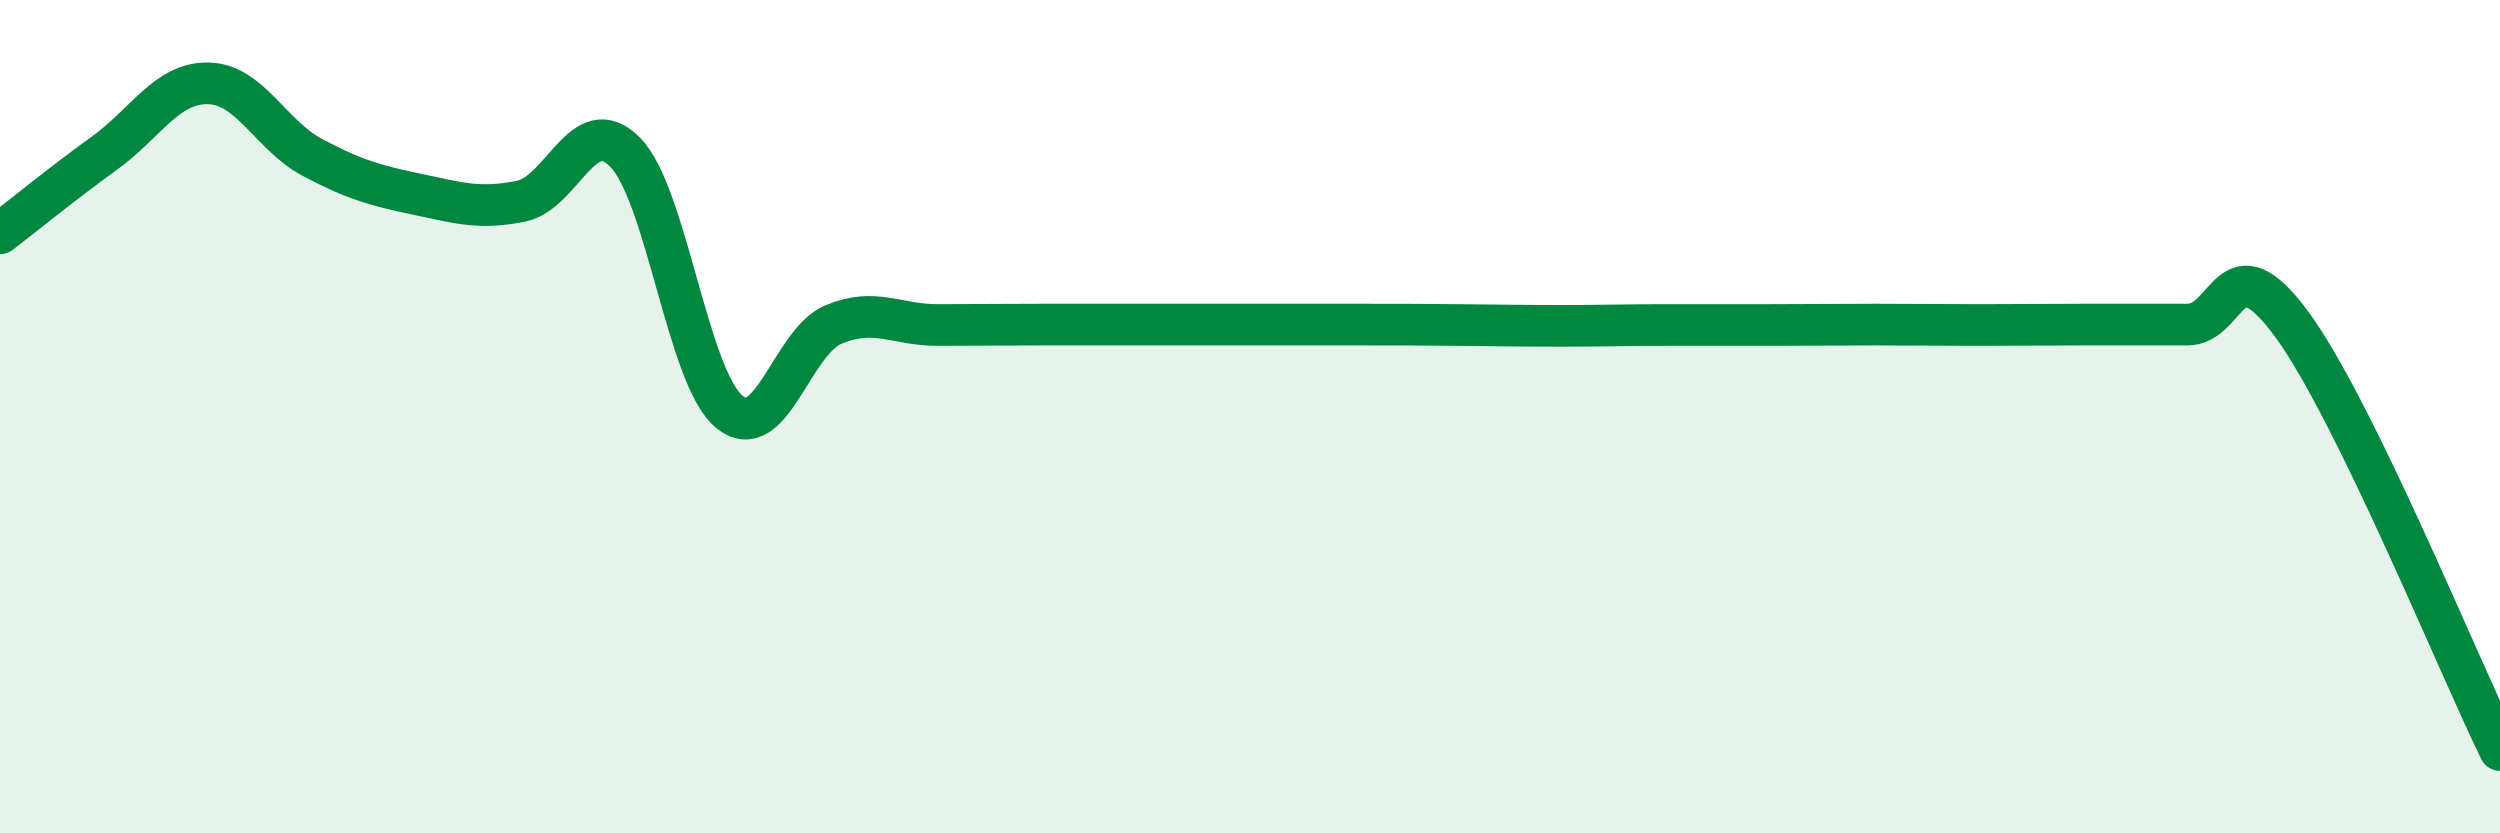
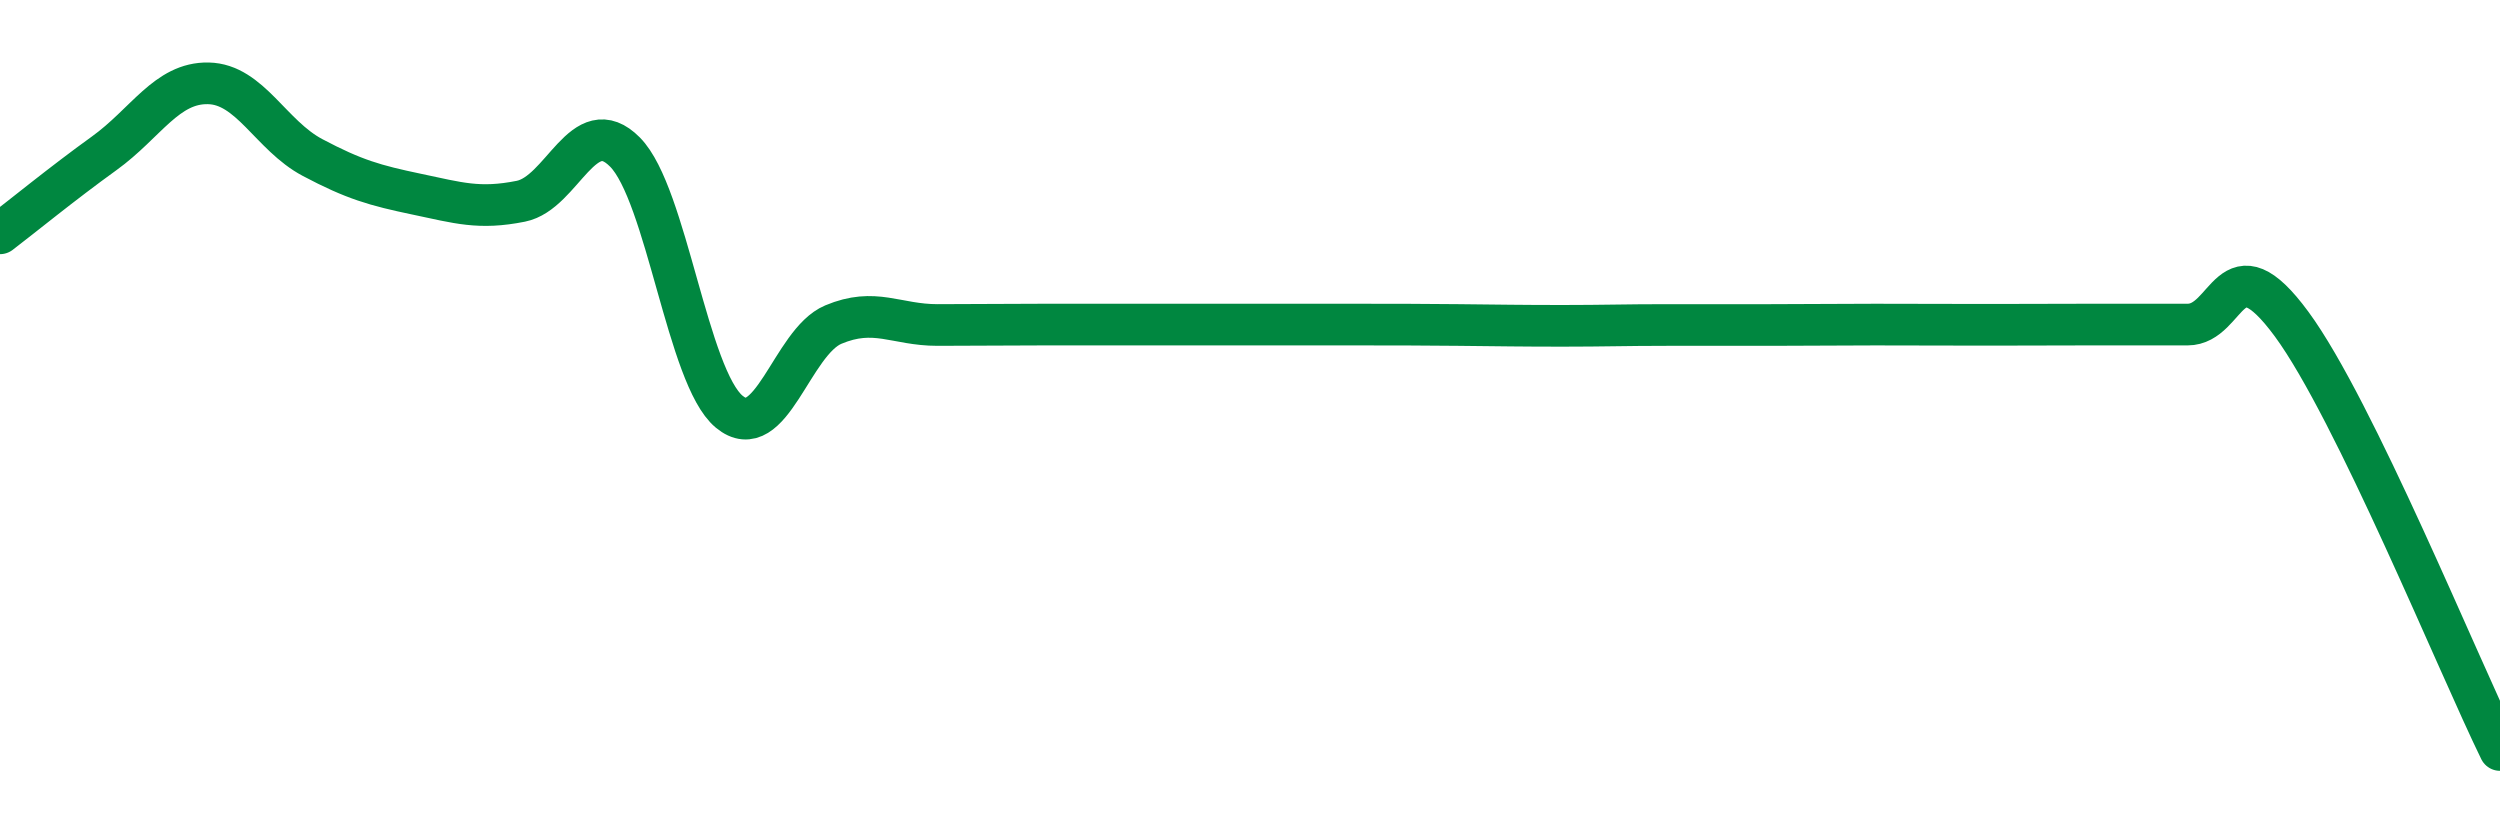
<svg xmlns="http://www.w3.org/2000/svg" width="60" height="20" viewBox="0 0 60 20">
-   <path d="M 0,5.6 C 0.5,5.22 1.5,4.4 2.5,3.68 C 3.5,2.96 4,1.98 5,2 C 6,2.02 6.5,3.25 7.5,3.78 C 8.5,4.31 9,4.45 10,4.66 C 11,4.87 11.5,5.03 12.5,4.83 C 13.5,4.63 14,2.64 15,3.65 C 16,4.66 16.5,9.05 17.5,9.88 C 18.5,10.71 19,8.21 20,7.79 C 21,7.37 21.5,7.8 22.5,7.8 C 23.5,7.8 24,7.79 25,7.79 C 26,7.79 26.5,7.79 27.5,7.79 C 28.5,7.79 29,7.79 30,7.79 C 31,7.79 31.5,7.79 32.5,7.79 C 33.5,7.79 34,7.79 35,7.8 C 36,7.81 36.5,7.82 37.5,7.82 C 38.5,7.82 39,7.8 40,7.8 C 41,7.8 41.5,7.8 42.5,7.8 C 43.5,7.8 44,7.79 45,7.79 C 46,7.79 46.5,7.8 47.5,7.8 C 48.5,7.8 49,7.79 50,7.79 C 51,7.79 51.5,7.79 52.5,7.79 C 53.5,7.79 53.5,5.74 55,7.78 C 56.5,9.82 59,15.96 60,18L60 20L0 20Z" fill="#008740" opacity="0.1" stroke-linecap="round" stroke-linejoin="round" />
-   <path d="M 0,5.6 C 0.5,5.22 1.5,4.4 2.5,3.68 C 3.5,2.96 4,1.98 5,2 C 6,2.02 6.5,3.25 7.5,3.78 C 8.5,4.31 9,4.45 10,4.66 C 11,4.87 11.5,5.03 12.5,4.83 C 13.5,4.63 14,2.64 15,3.65 C 16,4.66 16.5,9.05 17.5,9.88 C 18.5,10.71 19,8.21 20,7.79 C 21,7.37 21.5,7.8 22.5,7.8 C 23.5,7.8 24,7.79 25,7.79 C 26,7.79 26.5,7.79 27.5,7.79 C 28.5,7.79 29,7.79 30,7.79 C 31,7.79 31.5,7.79 32.5,7.79 C 33.5,7.79 34,7.79 35,7.8 C 36,7.81 36.5,7.82 37.5,7.82 C 38.5,7.82 39,7.8 40,7.8 C 41,7.8 41.5,7.8 42.5,7.8 C 43.5,7.8 44,7.79 45,7.79 C 46,7.79 46.5,7.8 47.5,7.8 C 48.5,7.8 49,7.79 50,7.79 C 51,7.79 51.5,7.79 52.5,7.79 C 53.5,7.79 53.5,5.74 55,7.78 C 56.5,9.82 59,15.96 60,18" stroke="#008740" stroke-width="1" fill="none" stroke-linecap="round" stroke-linejoin="round" />
+   <path d="M 0,5.6 C 0.5,5.22 1.5,4.4 2.5,3.68 C 3.5,2.96 4,1.98 5,2 C 6,2.02 6.5,3.25 7.5,3.78 C 8.5,4.31 9,4.45 10,4.66 C 11,4.87 11.5,5.03 12.5,4.83 C 13.5,4.63 14,2.64 15,3.65 C 16,4.66 16.5,9.05 17.5,9.88 C 18.5,10.71 19,8.21 20,7.79 C 21,7.37 21.5,7.8 22.5,7.8 C 23.5,7.8 24,7.79 25,7.79 C 26,7.79 26.5,7.79 27.5,7.79 C 28.5,7.79 29,7.79 30,7.79 C 31,7.79 31.5,7.79 32.5,7.79 C 33.5,7.79 34,7.79 35,7.8 C 36,7.81 36.5,7.82 37.5,7.82 C 38.5,7.82 39,7.8 40,7.8 C 41,7.8 41.5,7.8 42.5,7.8 C 43.5,7.8 44,7.79 45,7.79 C 48.5,7.8 49,7.79 50,7.79 C 51,7.79 51.5,7.79 52.5,7.79 C 53.5,7.79 53.5,5.74 55,7.78 C 56.5,9.82 59,15.96 60,18" stroke="#008740" stroke-width="1" fill="none" stroke-linecap="round" stroke-linejoin="round" />
</svg>